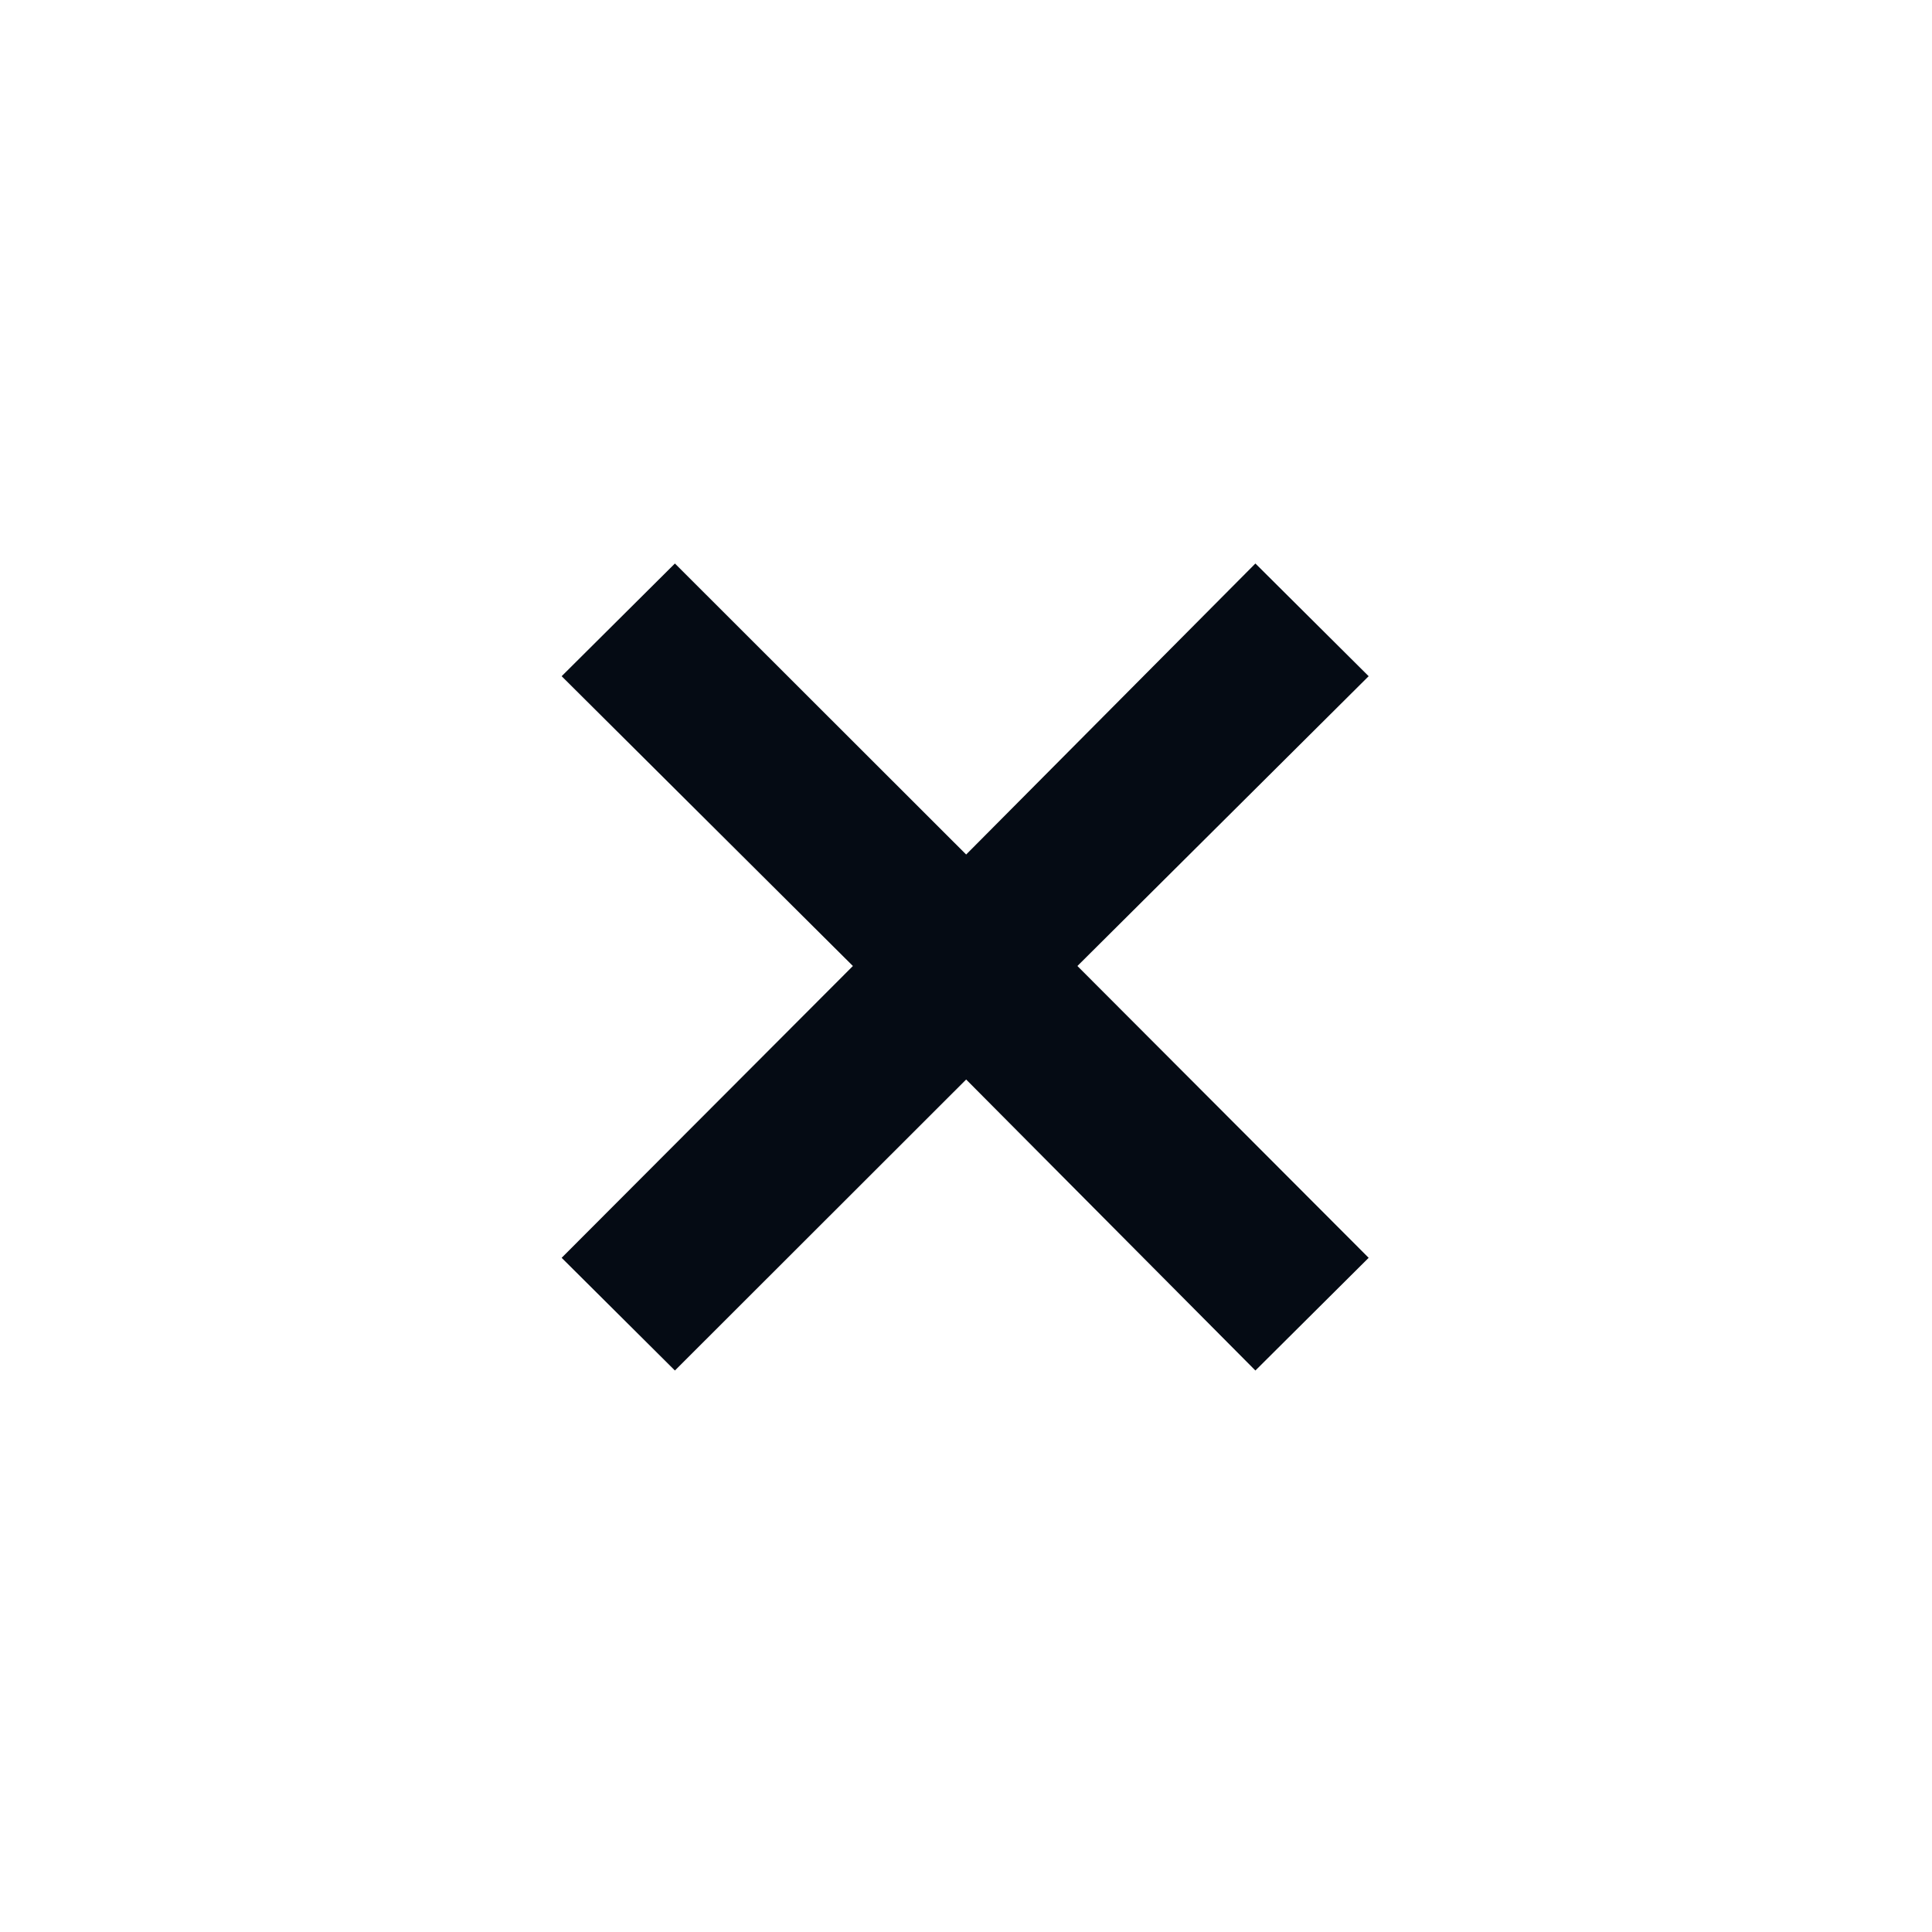
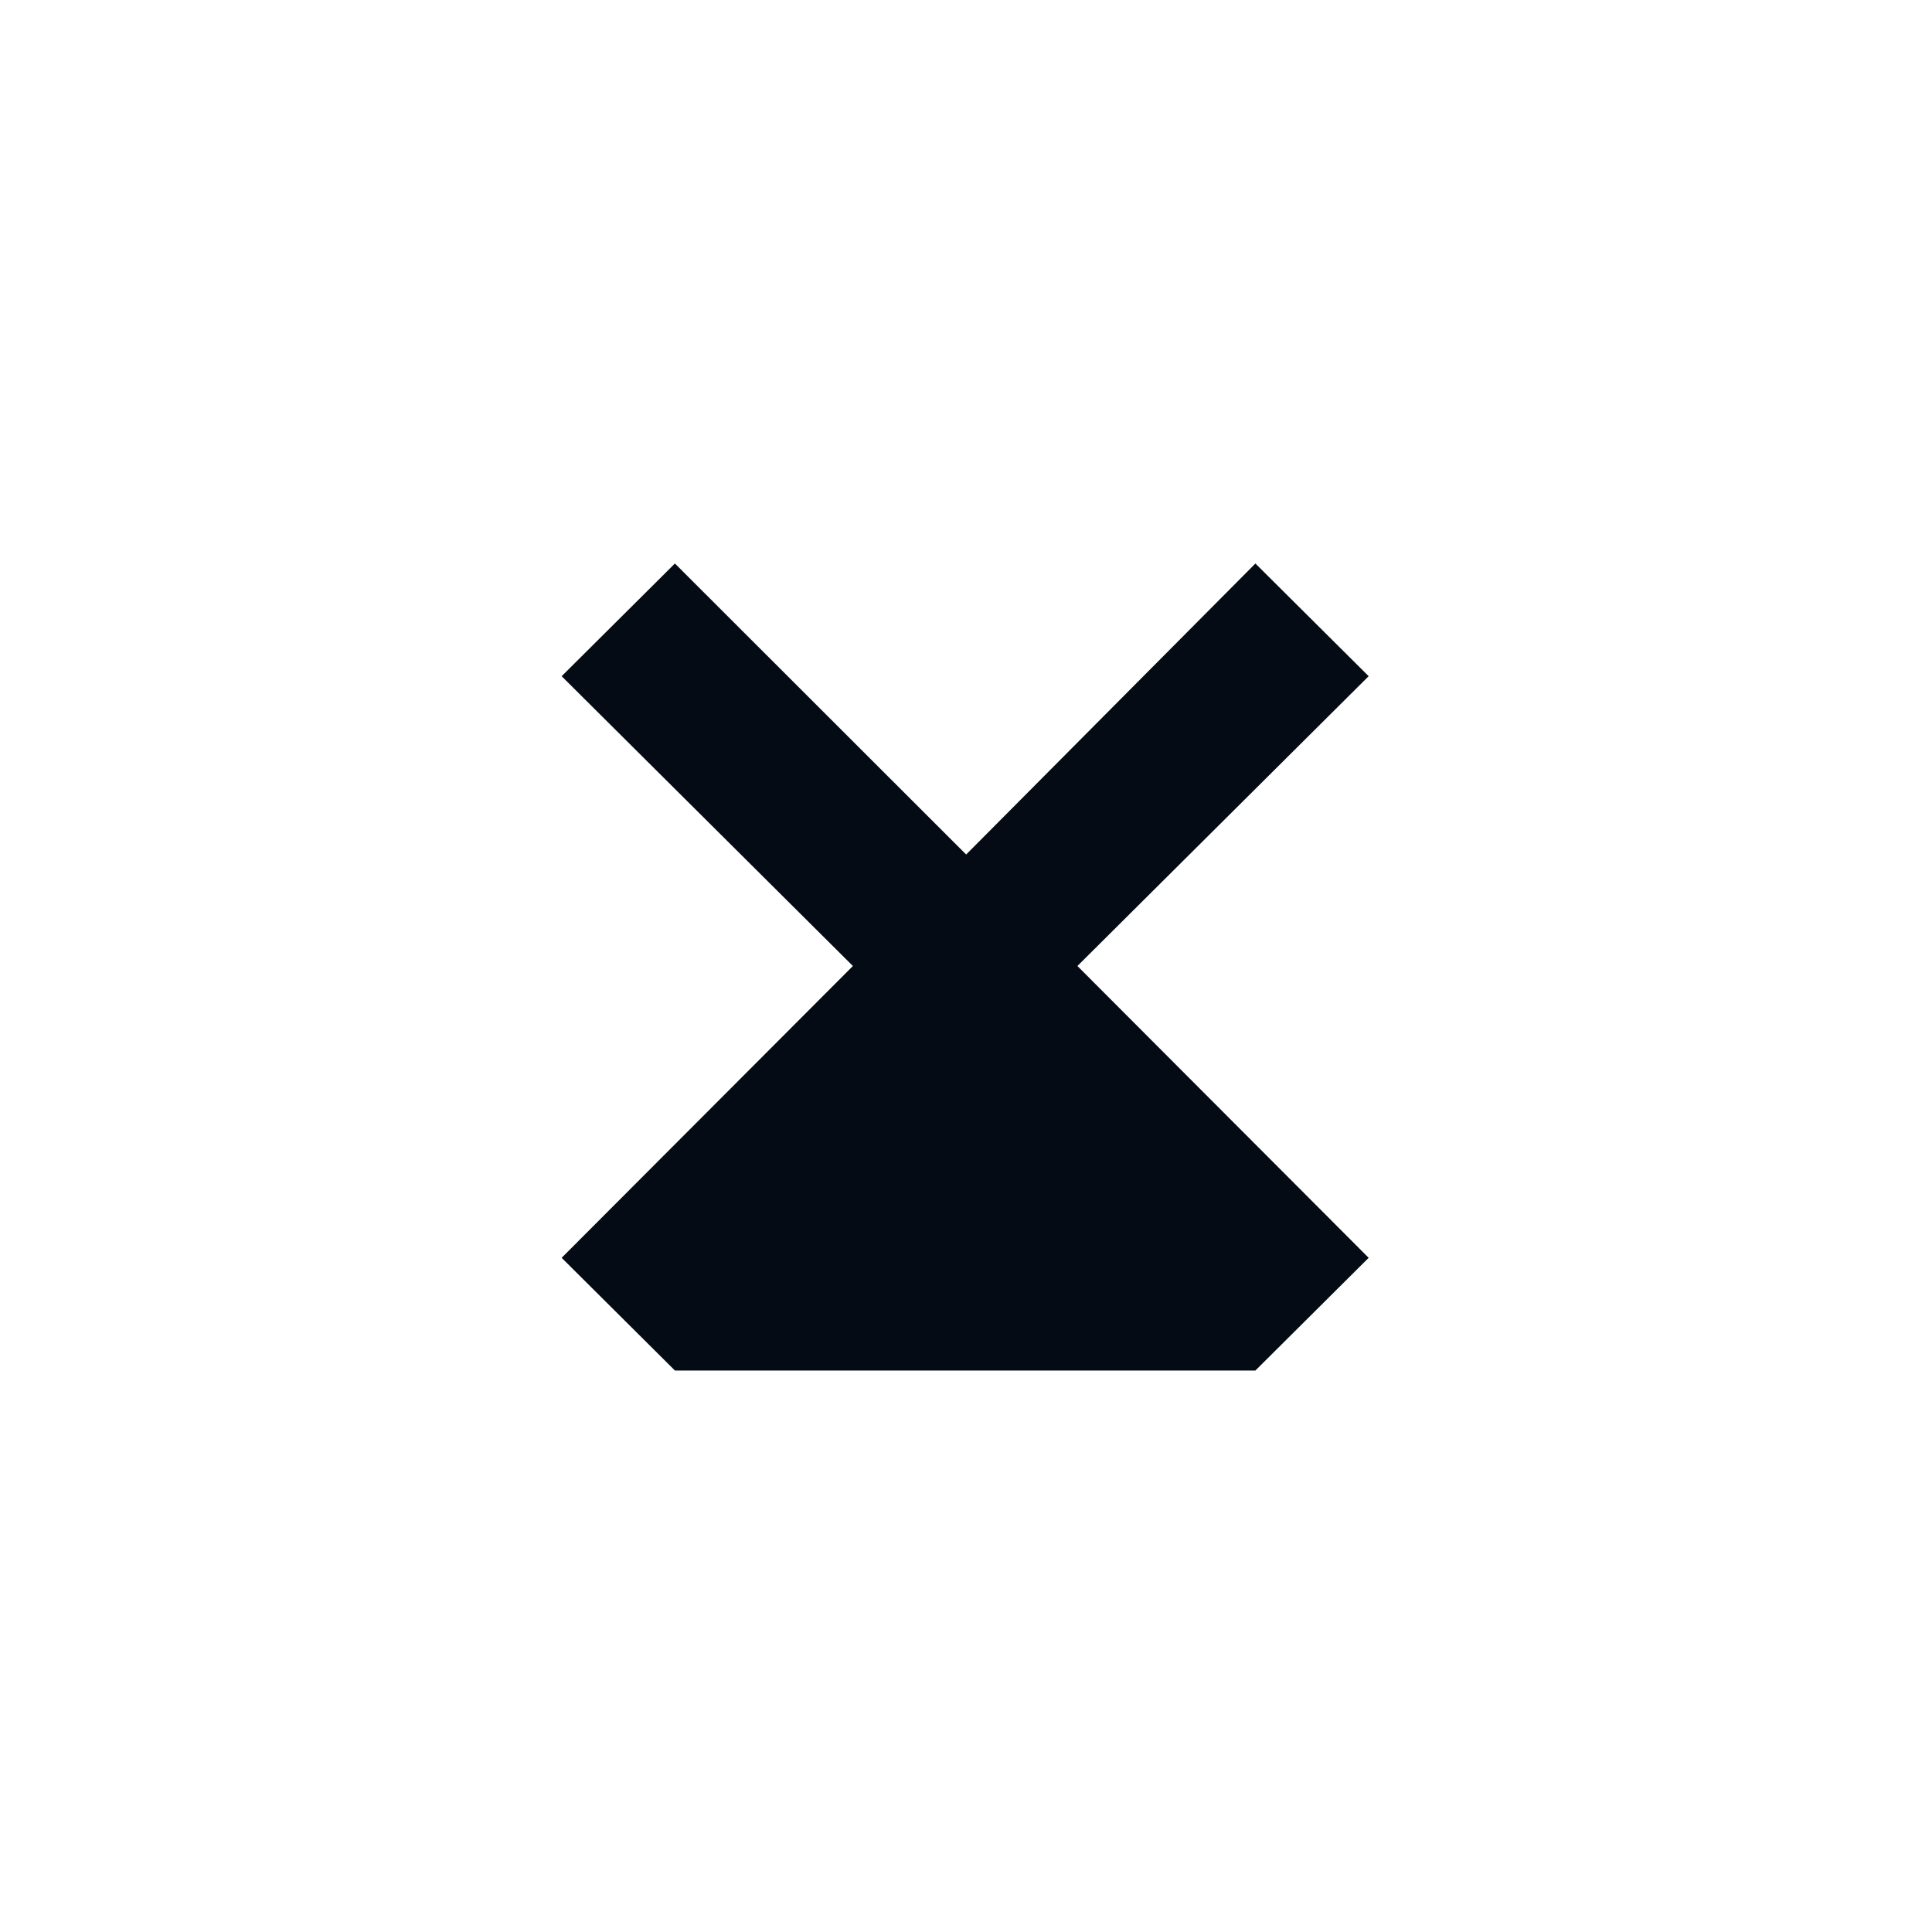
<svg xmlns="http://www.w3.org/2000/svg" width="24" height="24" viewBox="0 0 24 24" fill="none">
-   <path d="M8.384 17.025L6.977 15.625L10.595 12L6.977 8.4L8.384 7L12.002 10.615L15.595 7L17.002 8.4L13.384 12L17.002 15.625L15.595 17.025L12.002 13.41L8.384 17.025Z" fill="#050B14" />
+   <path d="M8.384 17.025L6.977 15.625L10.595 12L6.977 8.4L8.384 7L12.002 10.615L15.595 7L17.002 8.4L13.384 12L17.002 15.625L15.595 17.025L8.384 17.025Z" fill="#050B14" />
</svg>